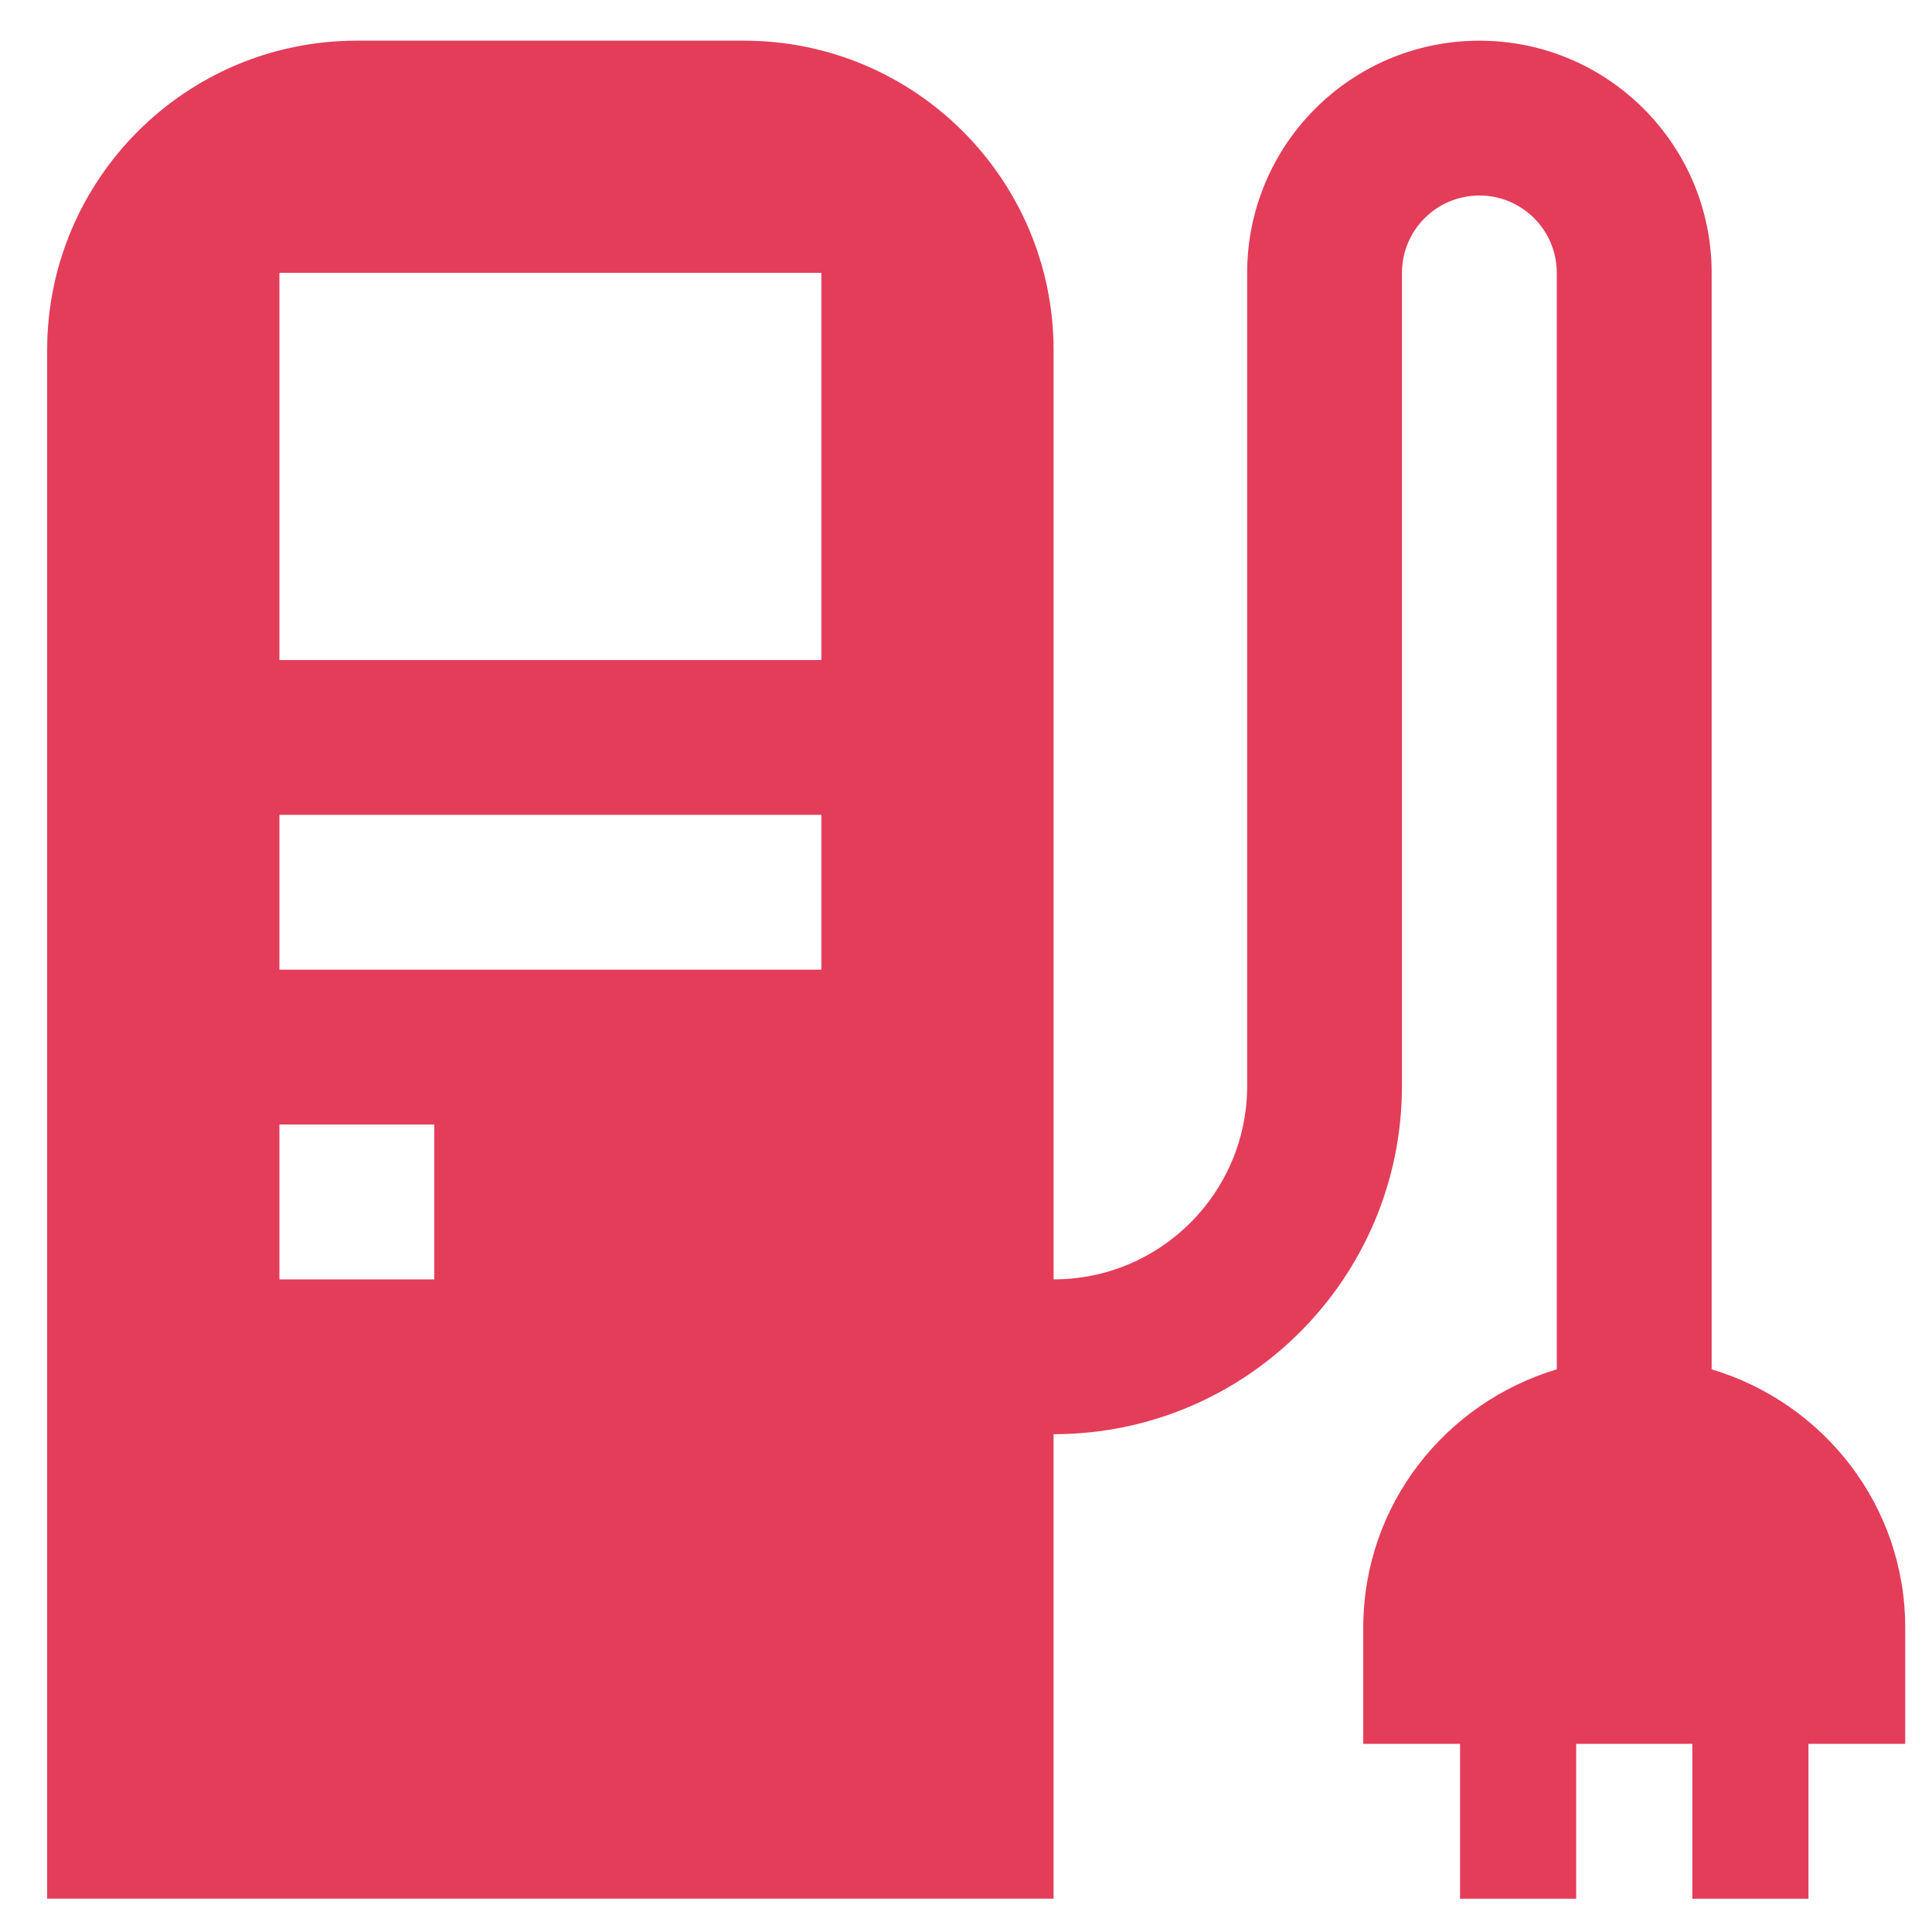
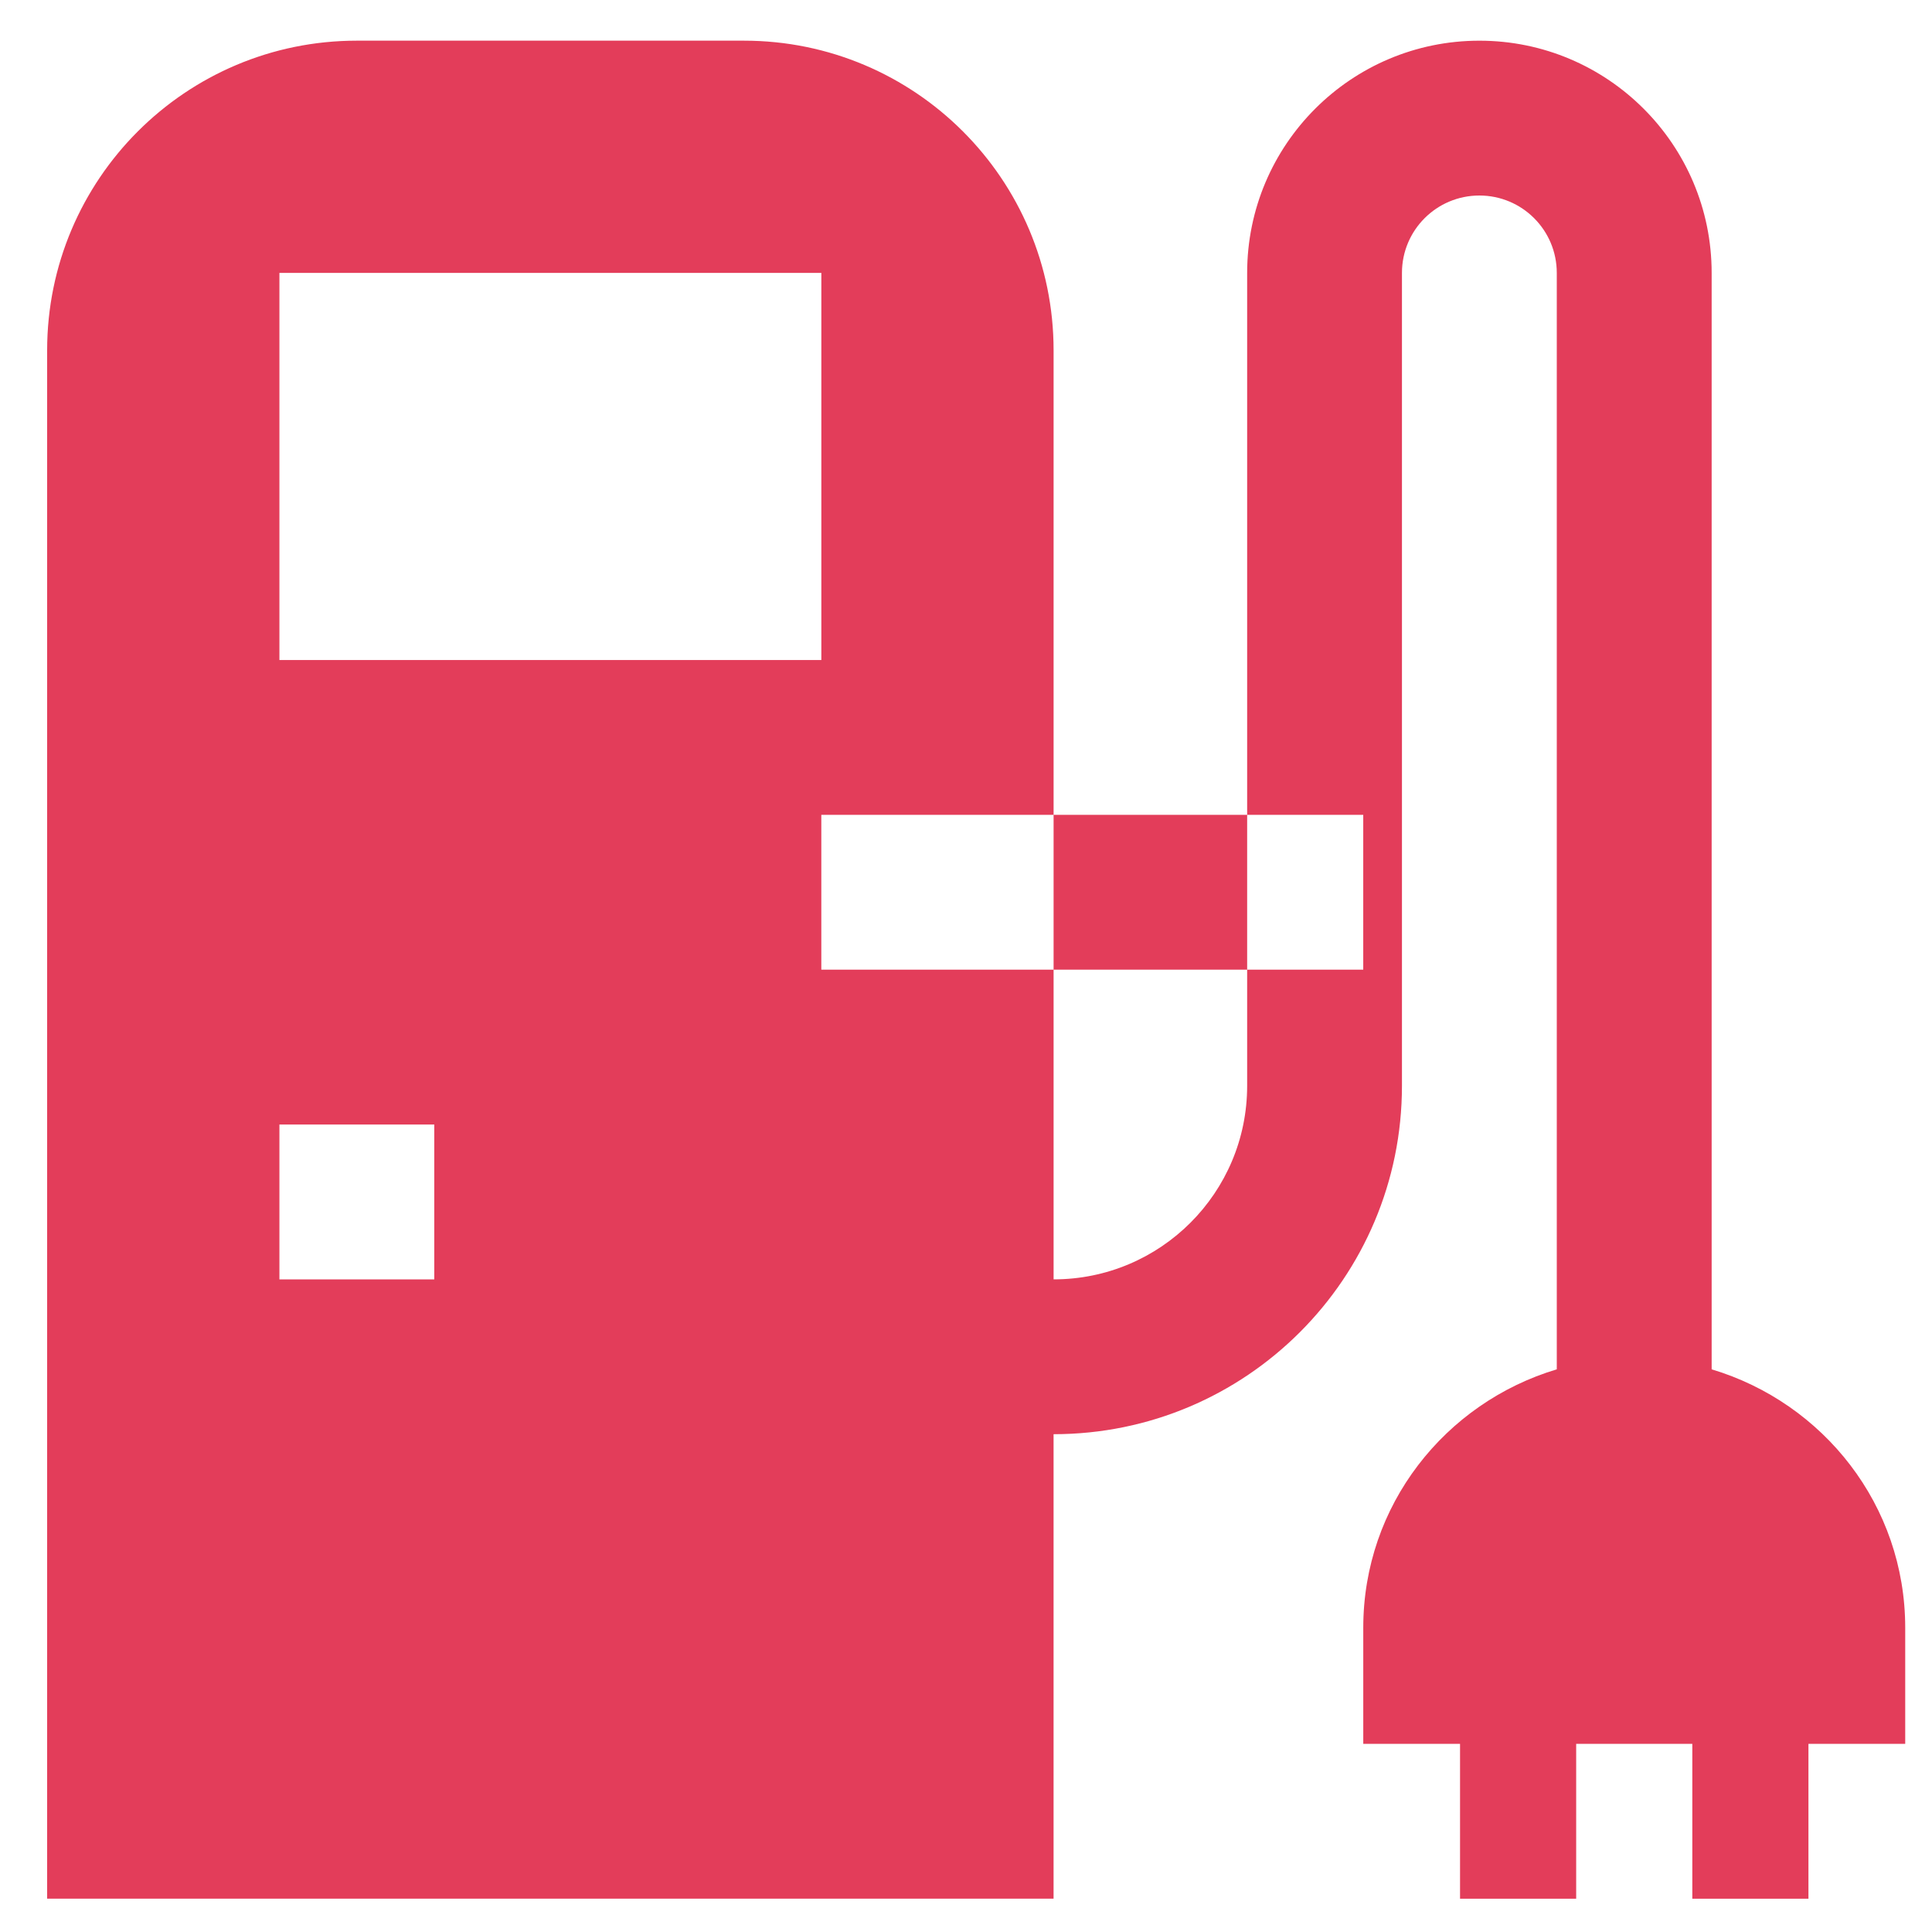
<svg xmlns="http://www.w3.org/2000/svg" version="1.1" id="Ebene_1" x="0px" y="0px" viewBox="0 0 800 800" style="enable-background:new 0 0 800 800;" xml:space="preserve">
  <style type="text/css">
	.st0{fill:#E33D5A;}
</style>
-   <path class="st0" d="M708.76,567.01v-454c0-53.1-43.06-96.16-96.17-96.16c-53.13,0-96.17,43.08-96.17,96.16v336.6  c0,44.28-35.87,80.15-80.15,80.15V145.07c0-70.81-57.41-128.23-128.23-128.23H147.75c-70.81,0-128.23,57.41-128.23,128.23V786.2  h416.74V593.87c79.68,0,144.26-64.58,144.26-144.26v-336.6c0-17.71,14.34-32.05,32.06-32.05c17.71,0,32.05,14.34,32.05,32.05v454  C598.4,580.87,564.5,623.24,564.5,674v48.09h40.07v64.12h48.09v-64.12h48.09v64.12h48.09v-64.12h40.07V674  C788.9,623.24,755,580.87,708.76,567.01z M179.81,529.76H115.7v-64.12h64.12V529.76z M340.09,401.52H115.7v-64.11h224.4V401.52z   M340.09,273.3H115.7V113.01h224.4V273.3z" />
+   <path class="st0" d="M708.76,567.01v-454c0-53.1-43.06-96.16-96.17-96.16c-53.13,0-96.17,43.08-96.17,96.16v336.6  c0,44.28-35.87,80.15-80.15,80.15V145.07c0-70.81-57.41-128.23-128.23-128.23H147.75c-70.81,0-128.23,57.41-128.23,128.23V786.2  h416.74V593.87c79.68,0,144.26-64.58,144.26-144.26v-336.6c0-17.71,14.34-32.05,32.06-32.05c17.71,0,32.05,14.34,32.05,32.05v454  C598.4,580.87,564.5,623.24,564.5,674v48.09h40.07v64.12h48.09v-64.12h48.09v64.12h48.09v-64.12h40.07V674  C788.9,623.24,755,580.87,708.76,567.01z M179.81,529.76H115.7v-64.12h64.12V529.76z M340.09,401.52v-64.11h224.4V401.52z   M340.09,273.3H115.7V113.01h224.4V273.3z" />
</svg>